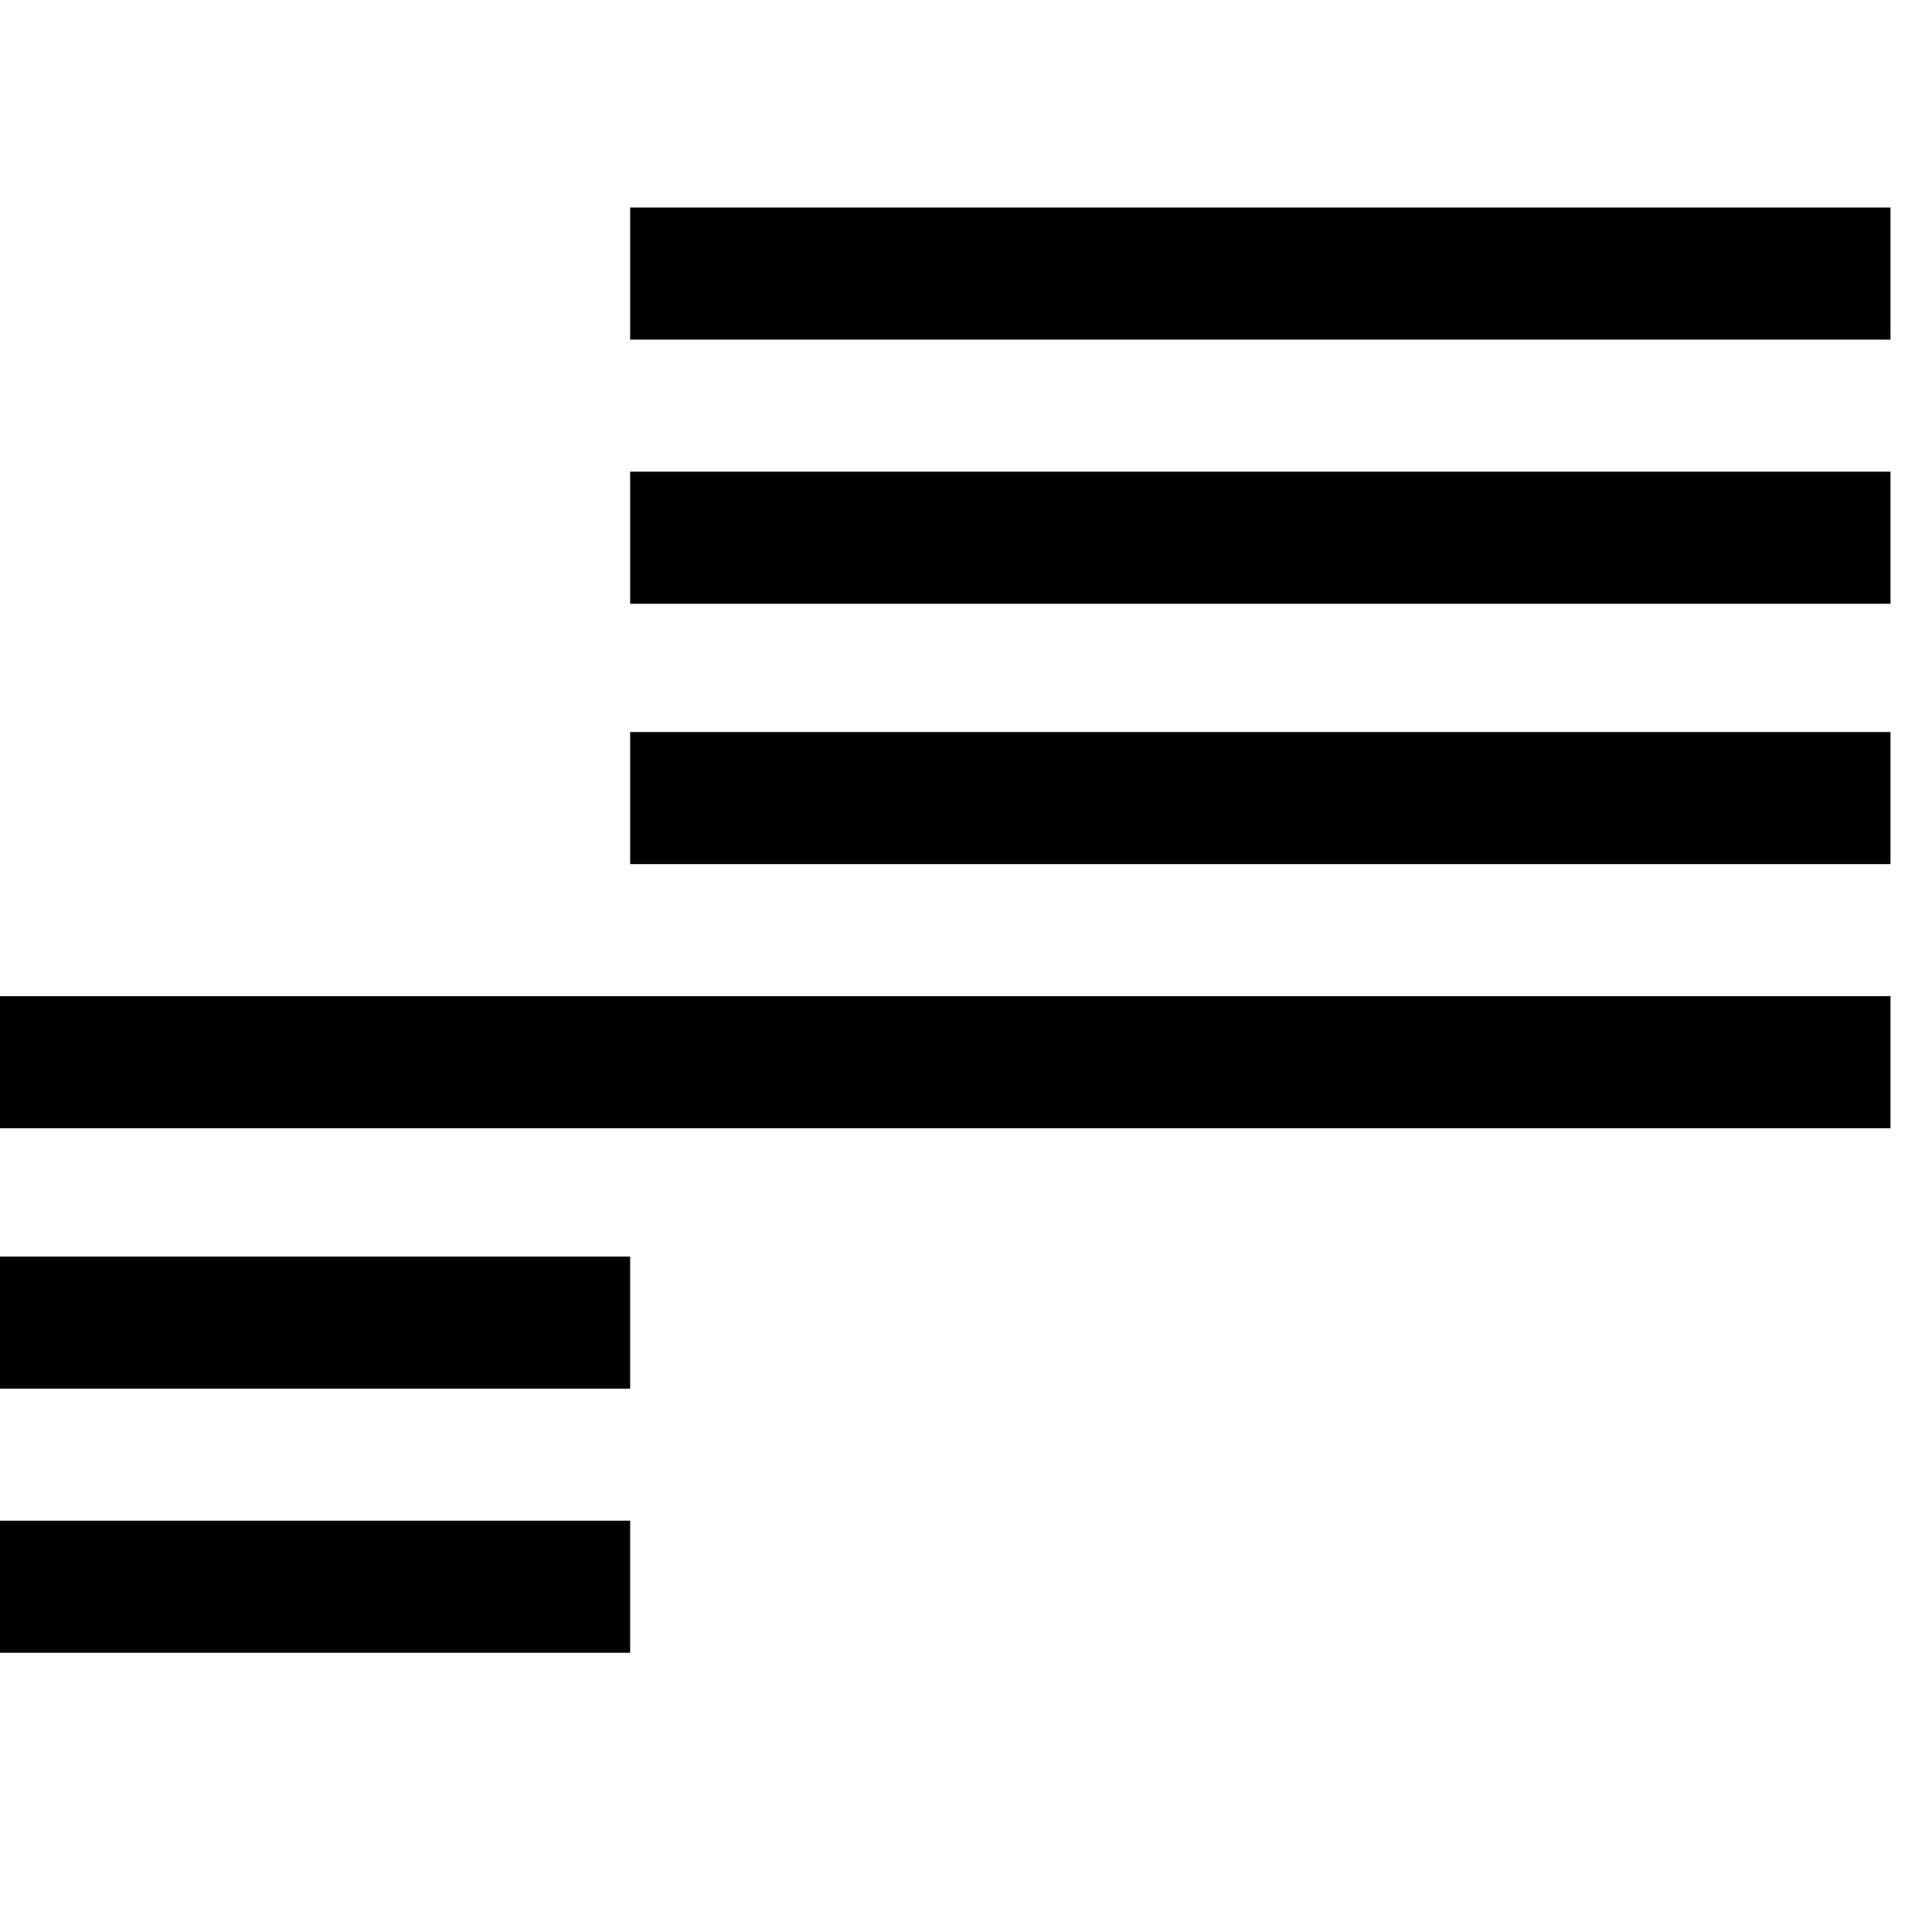
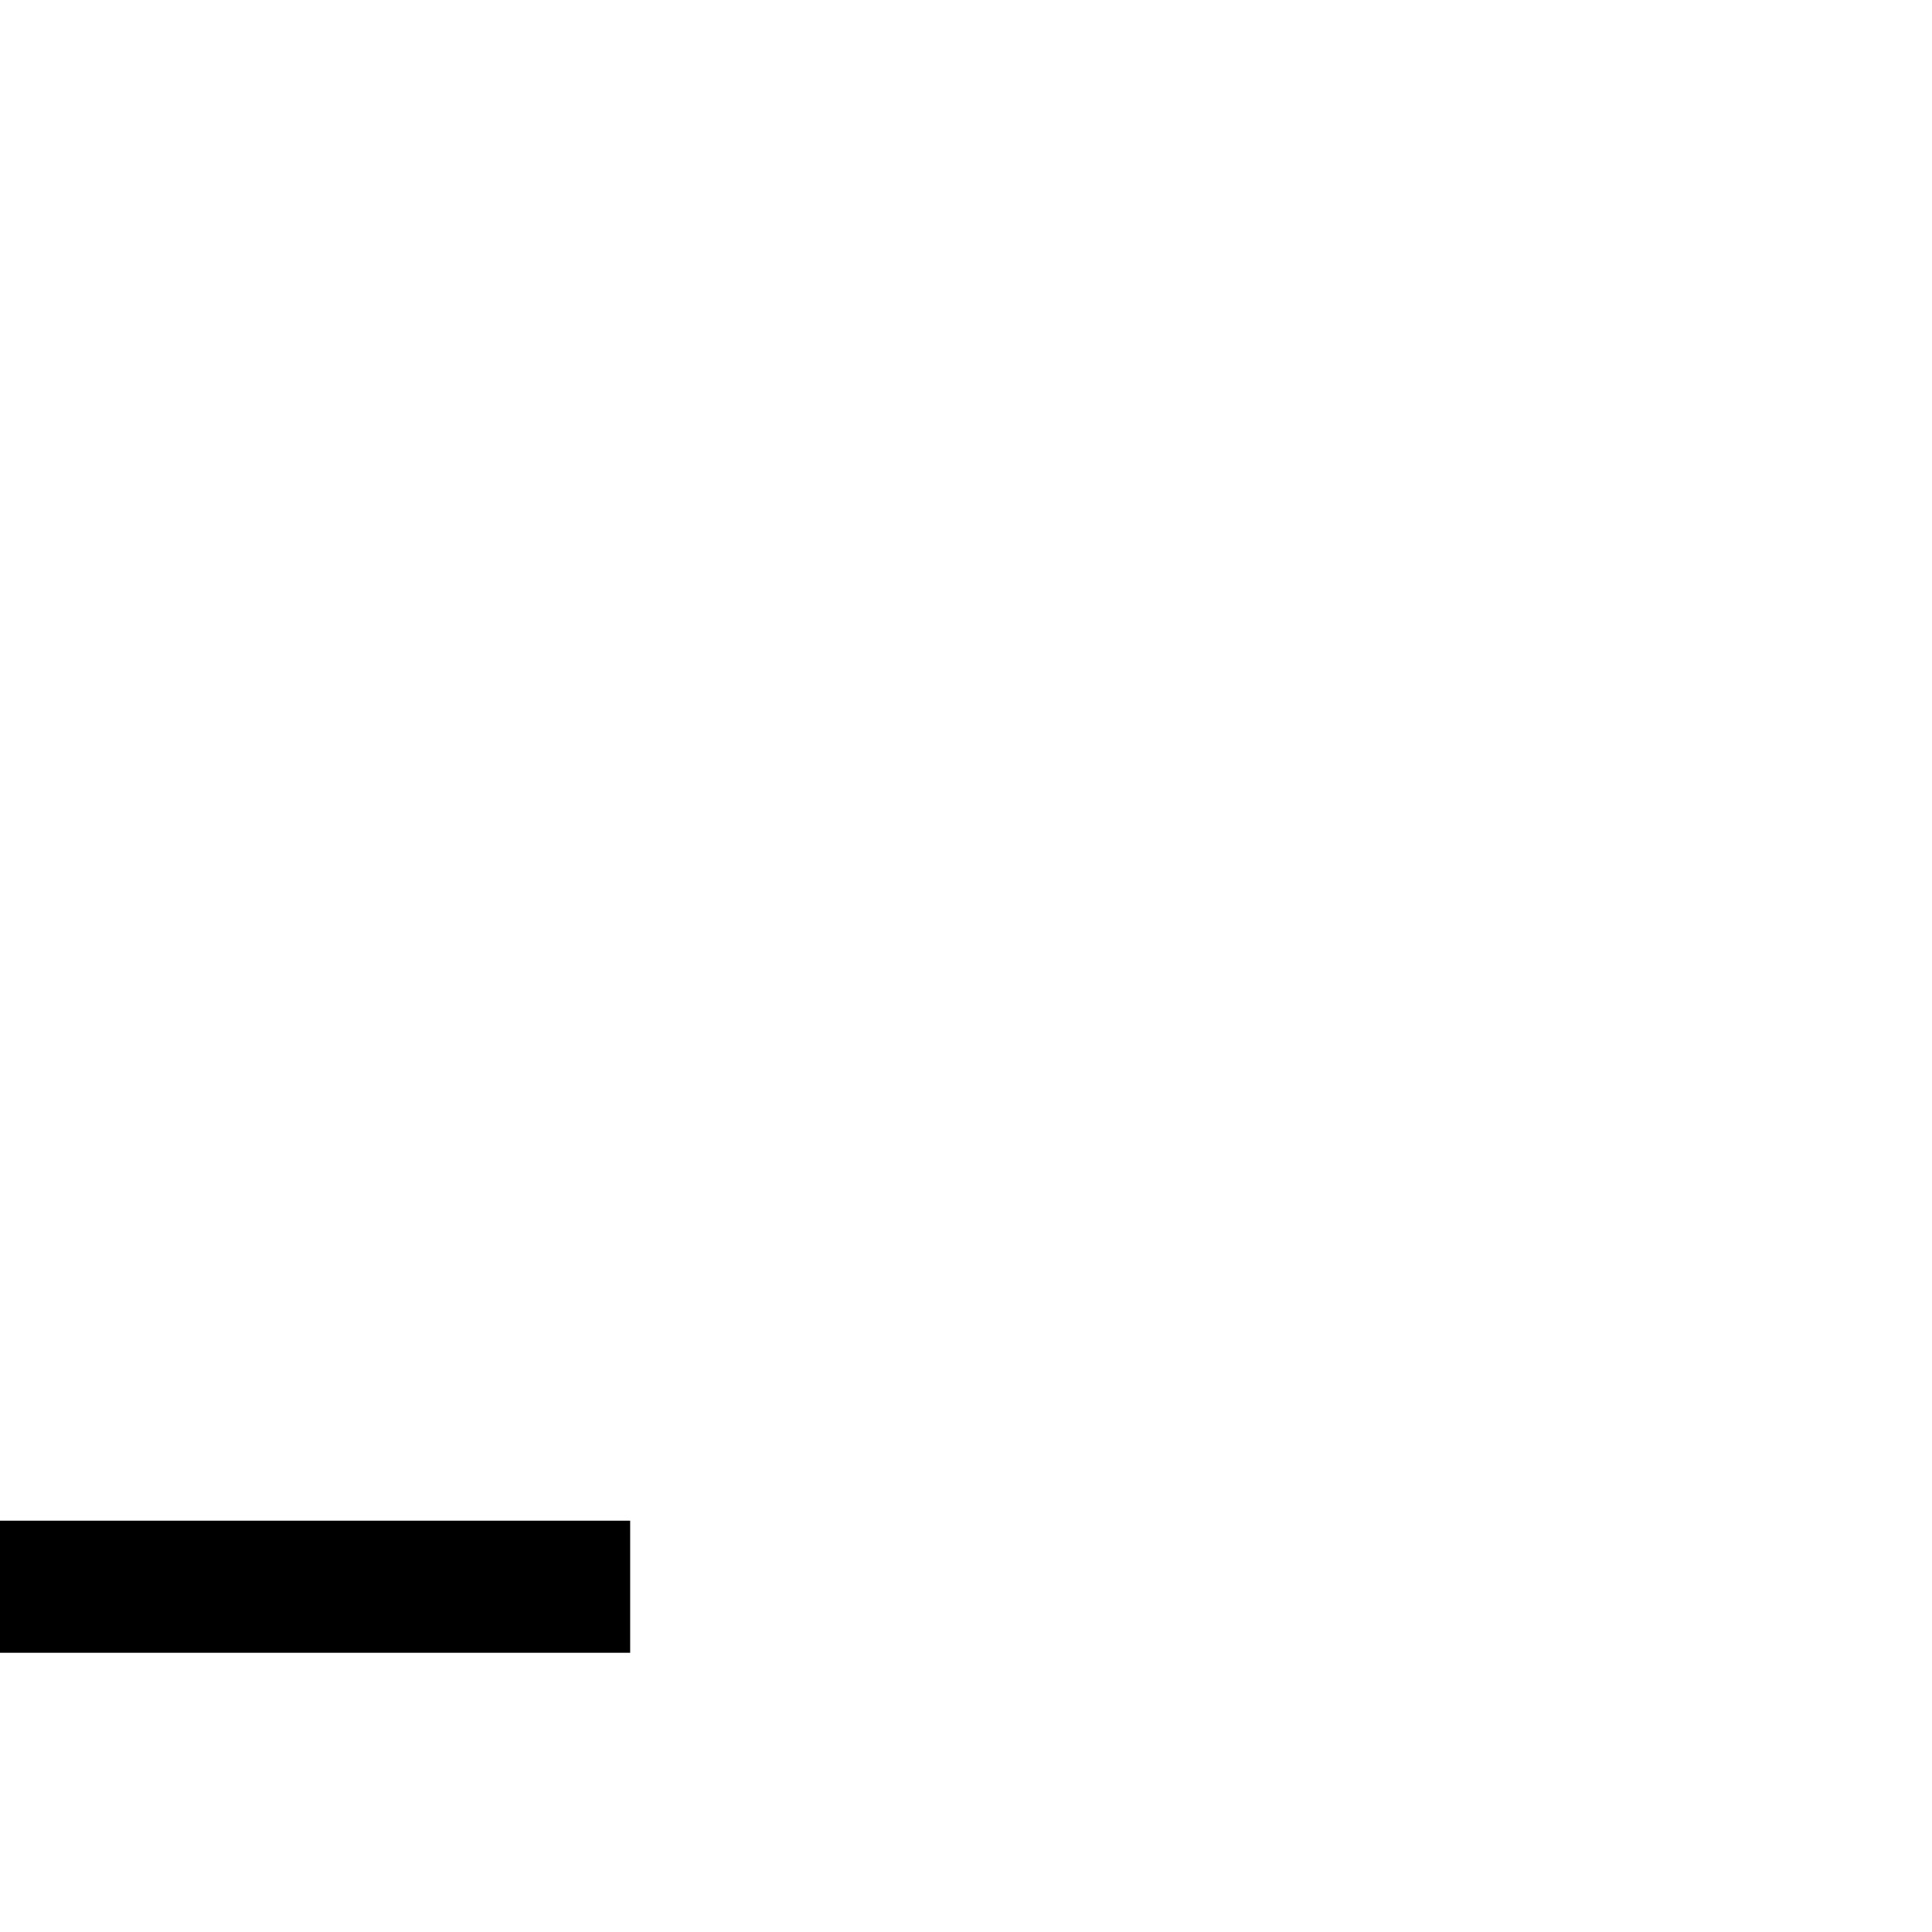
<svg xmlns="http://www.w3.org/2000/svg" version="1.0" width="512pt" height="512pt" viewBox="0 0 512 512" preserveAspectRatio="xMidYMid meet">
  <g transform="translate(0,512) scale(0.1,-0.1)" fill="#000000" stroke="none">
-     <path d="M1670 4395 l0 -175 1670 0 1670 0 0 175 0 175 -1670 0 -1670 0 0 -175z" />
-     <path d="M1670 3695 l0 -175 1670 0 1670 0 0 175 0 175 -1670 0 -1670 0 0 -175z" />
-     <path d="M1670 3005 l0 -175 1670 0 1670 0 0 175 0 175 -1670 0 -1670 0 0 -175z" />
-     <path d="M0 2305 l0 -175 2505 0 2505 0 0 175 0 175 -2505 0 -2505 0 0 -175z" />
-     <path d="M0 1615 l0 -175 835 0 835 0 0 175 0 175 -835 0 -835 0 0 -175z" />
    <path d="M0 915 l0 -175 835 0 835 0 0 175 0 175 -835 0 -835 0 0 -175z" />
  </g>
</svg>